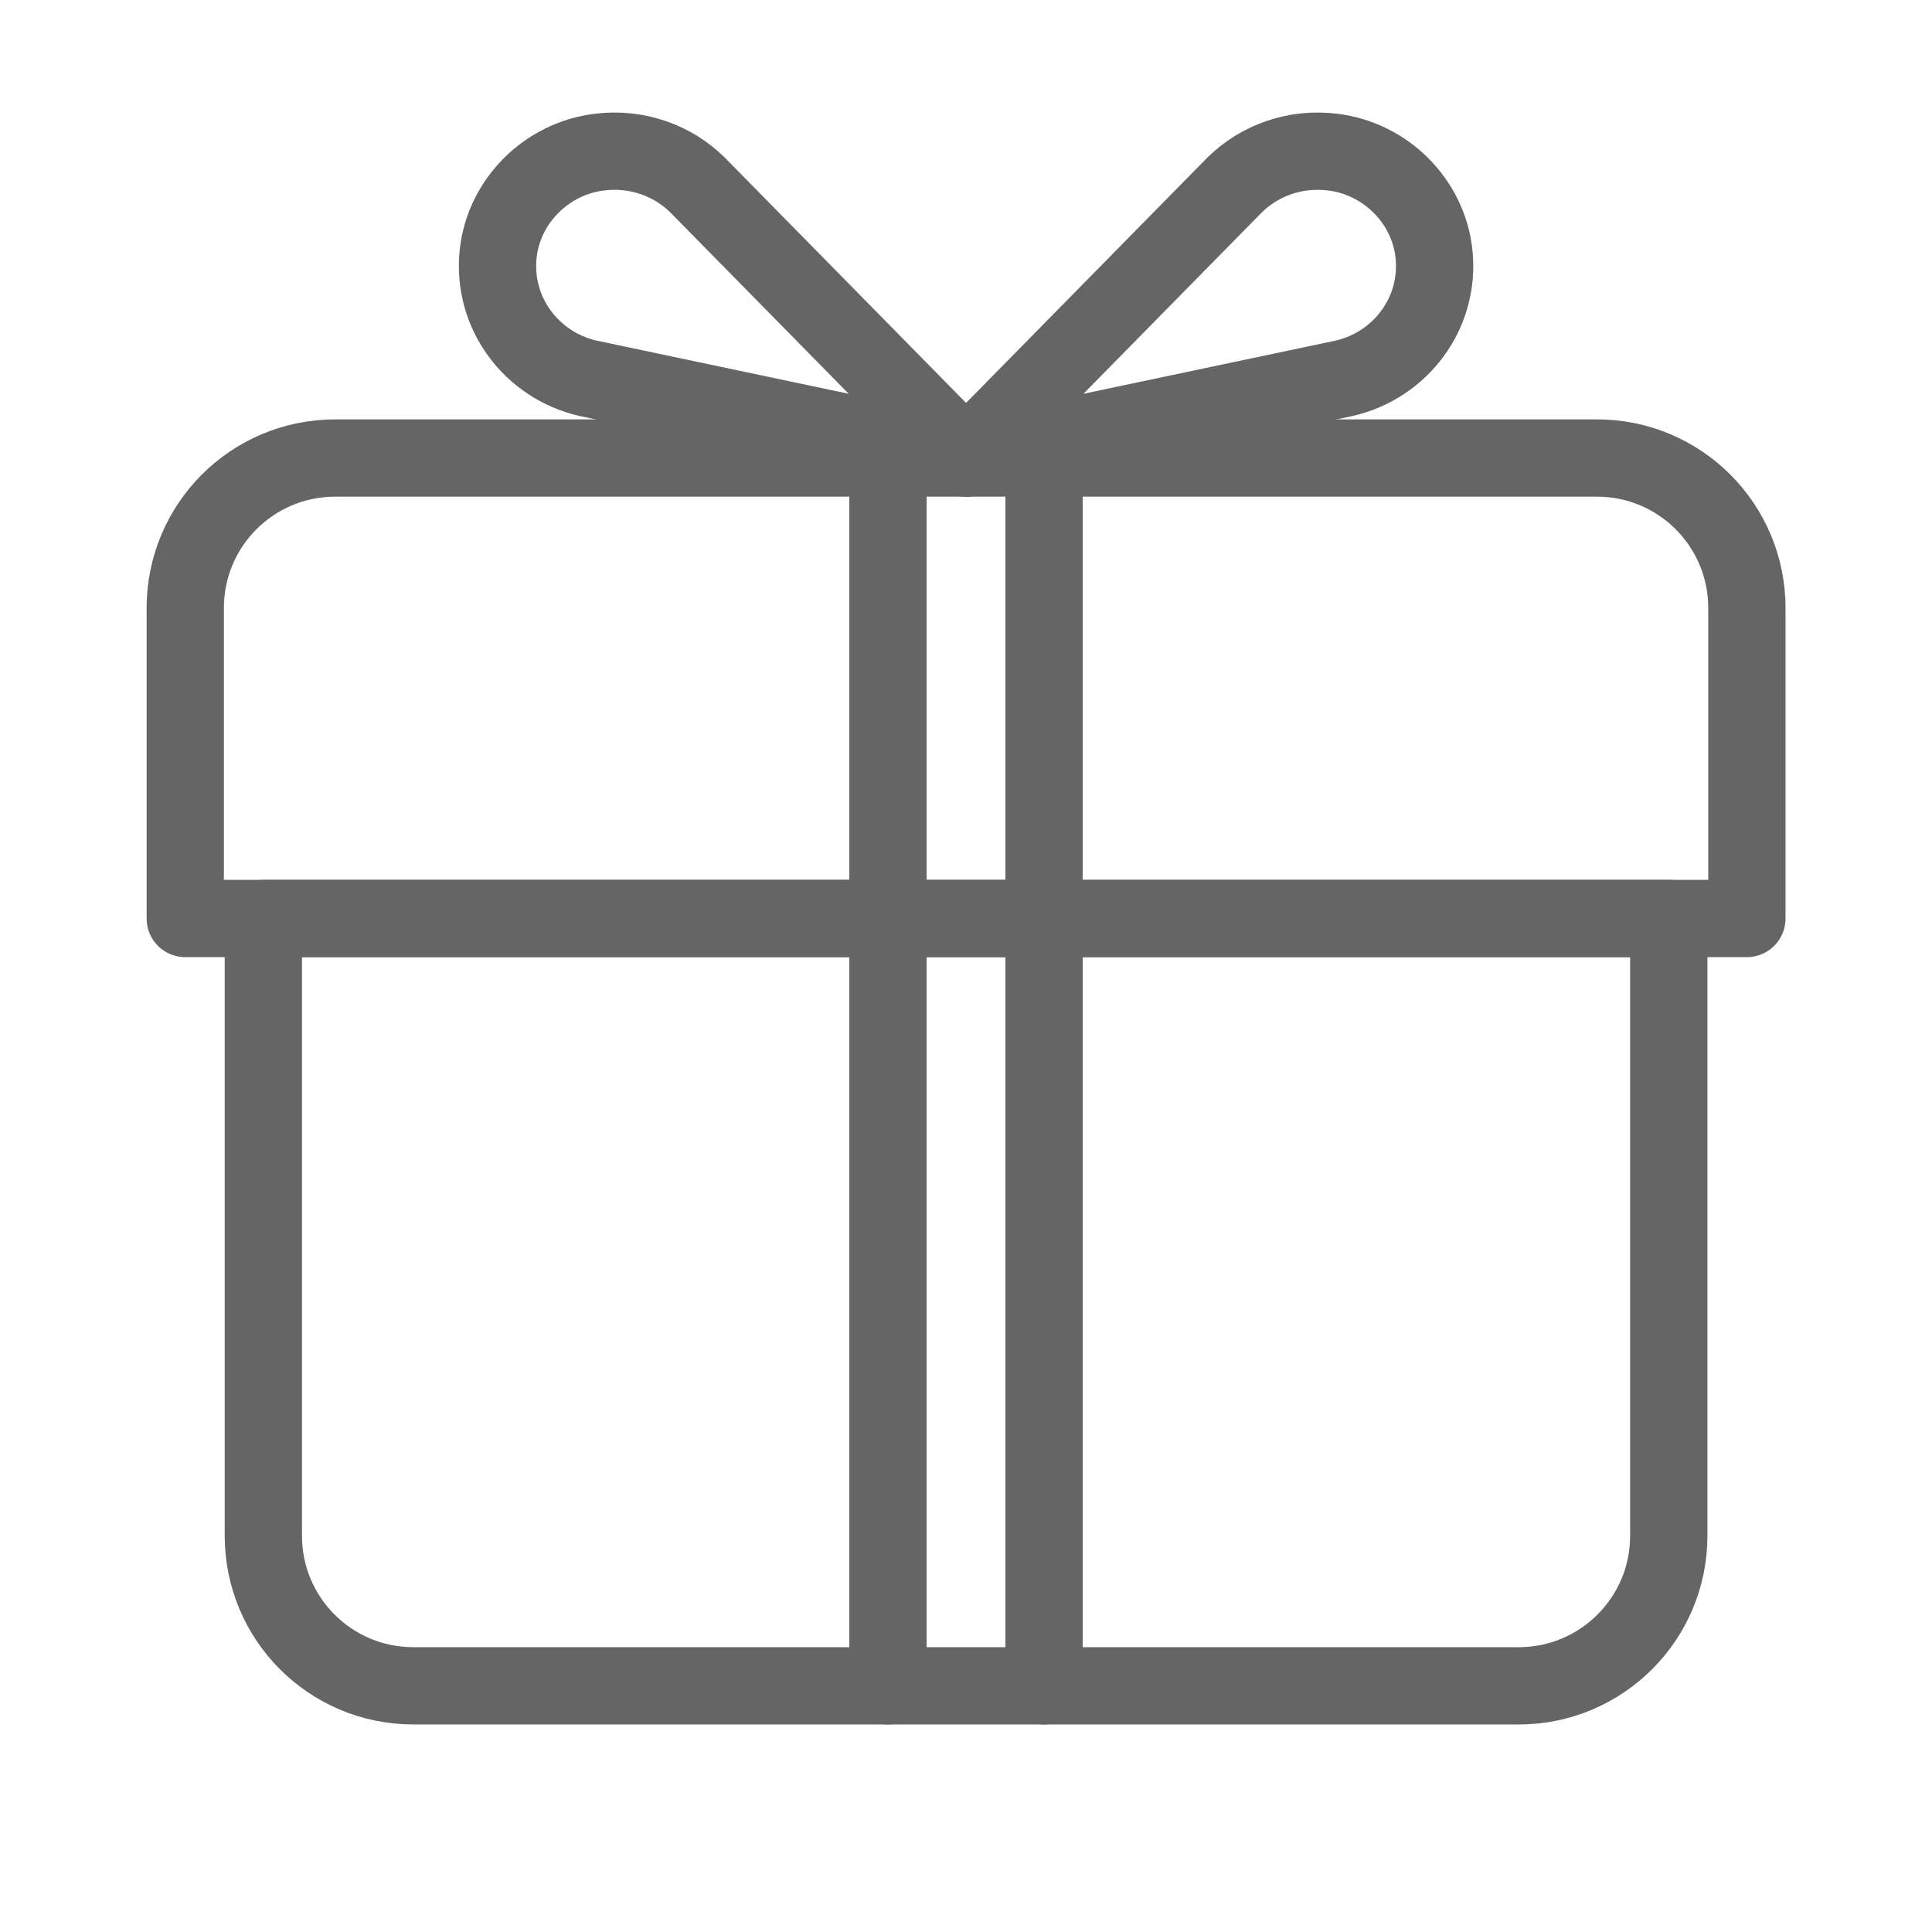
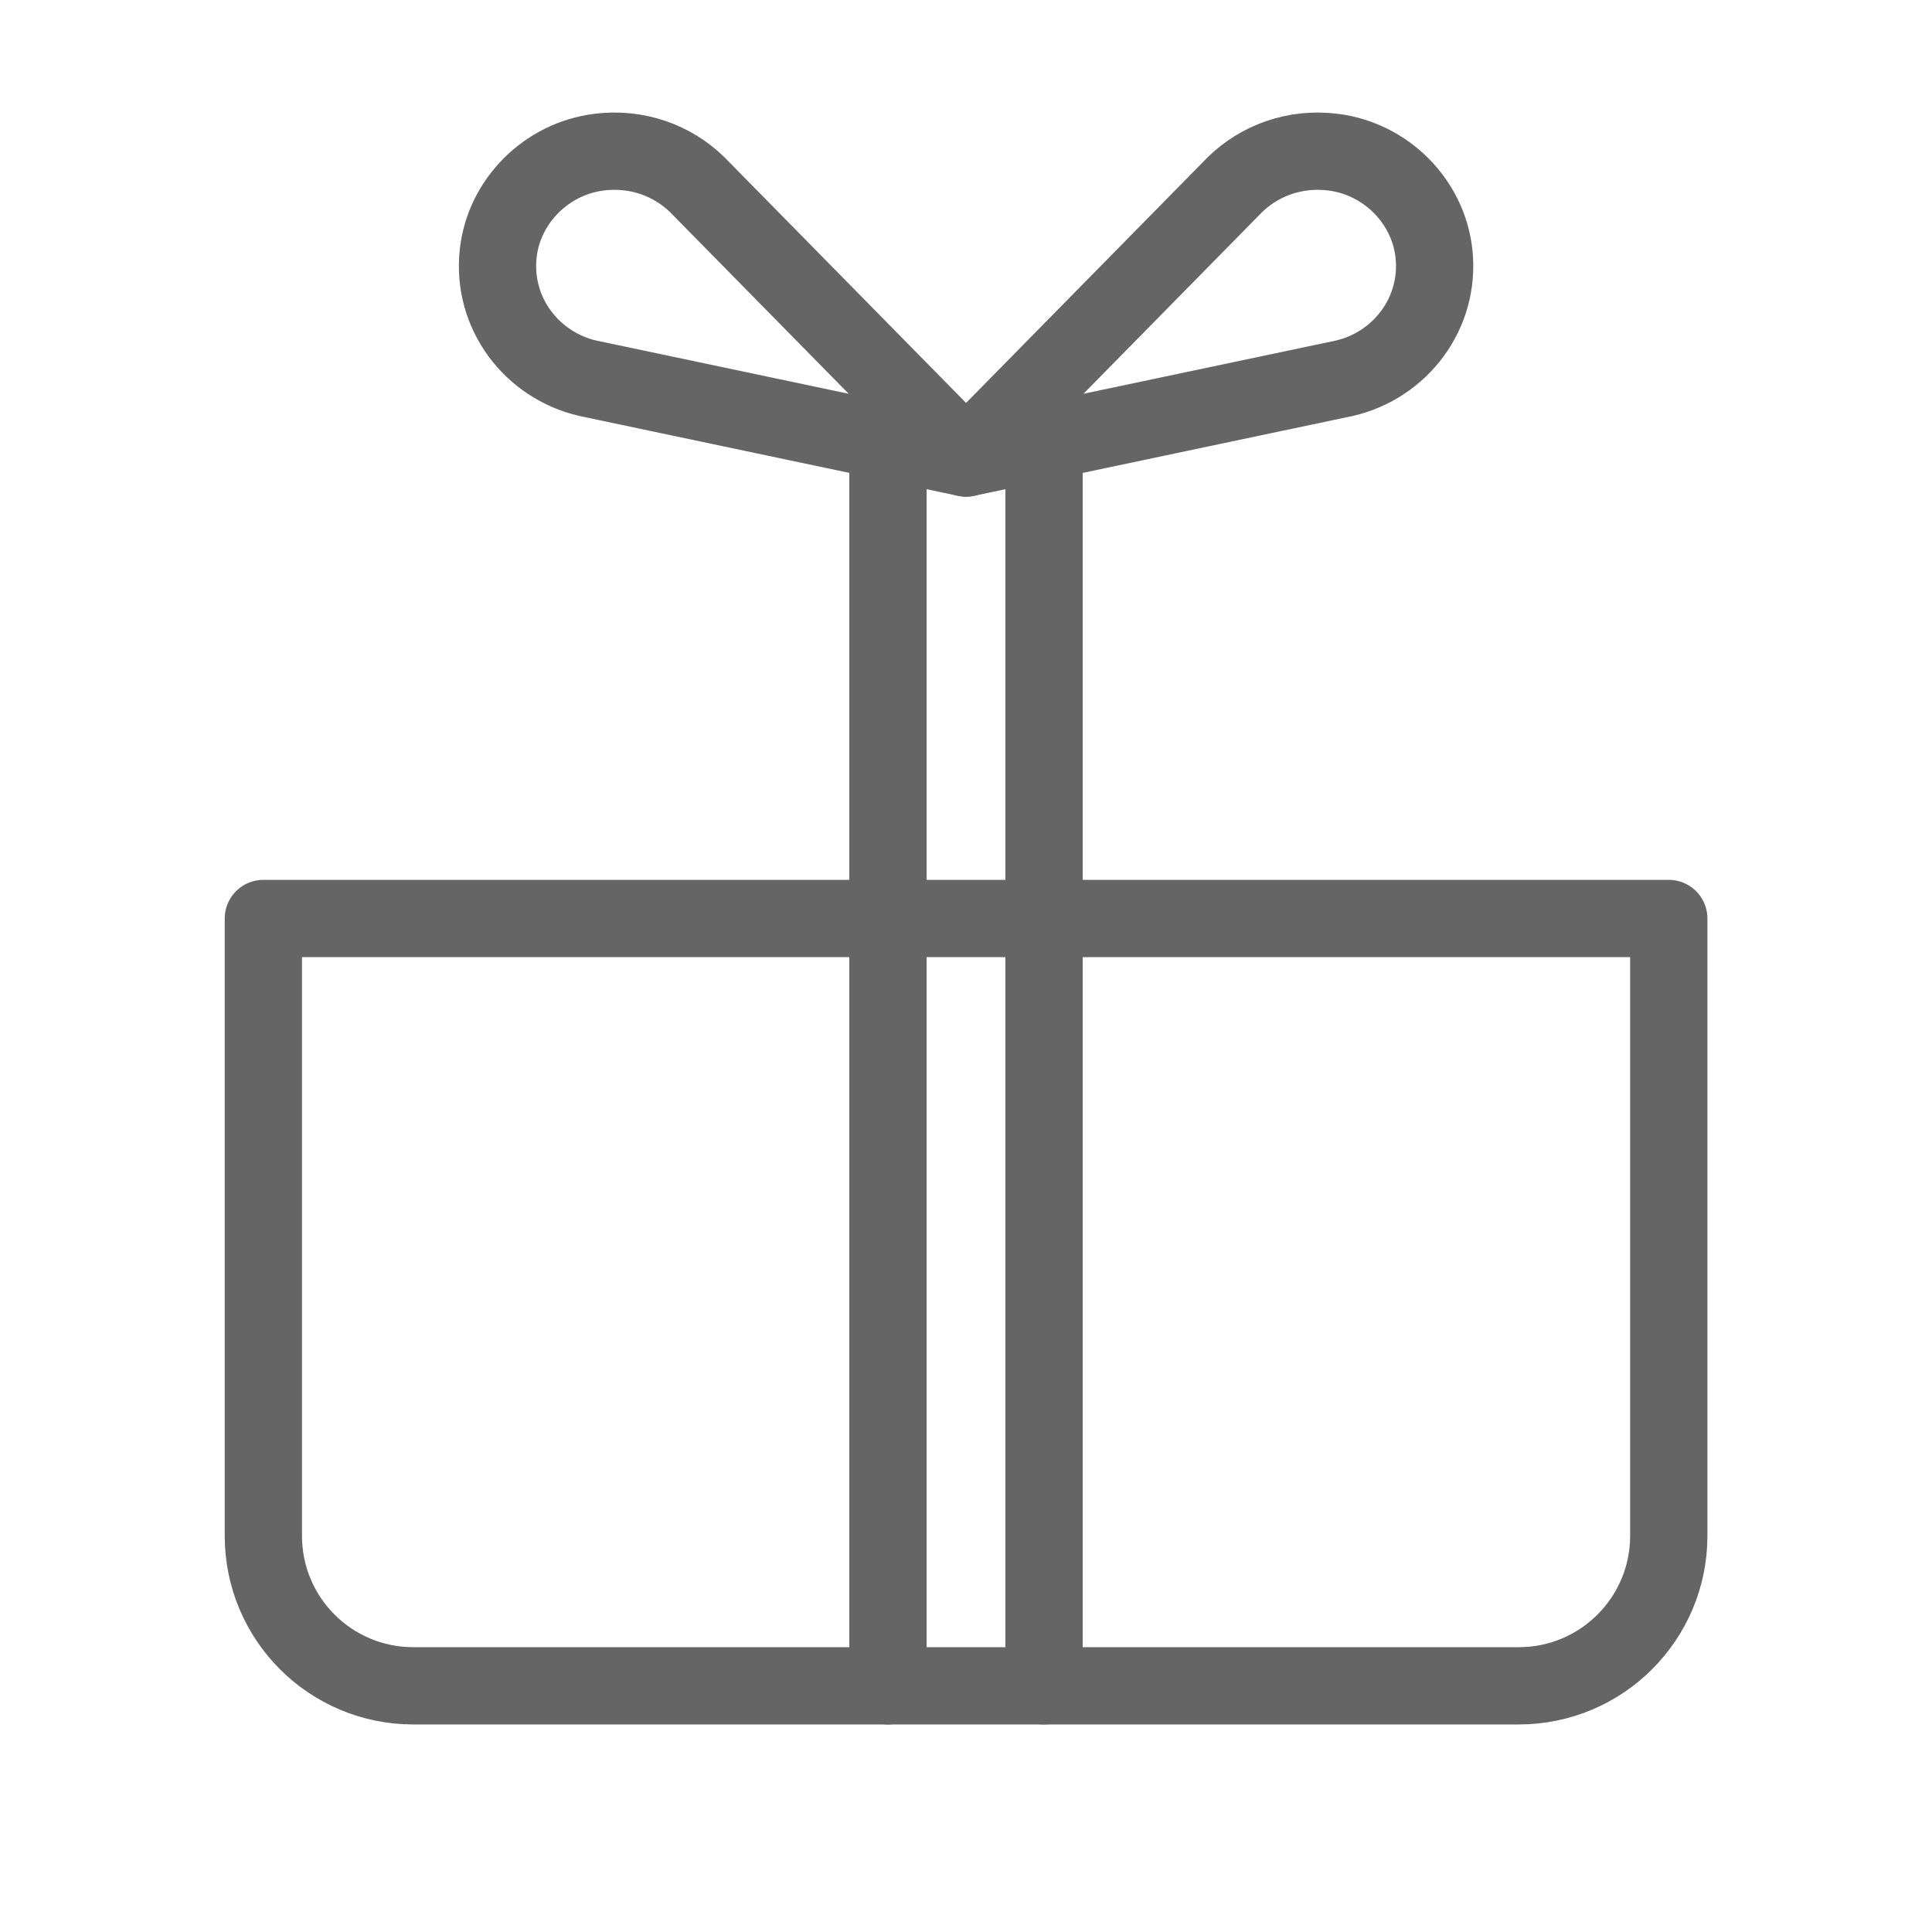
<svg xmlns="http://www.w3.org/2000/svg" xml:space="preserve" style="enable-background:new 0 0 141.73 141.73;" viewBox="0 0 141.73 141.73" y="0px" x="0px" id="Ebene_1" version="1.1">
  <style type="text/css">
	.st0{fill:none;stroke:#656565;stroke-width:5.669;stroke-linecap:round;stroke-linejoin:round;stroke-miterlimit:10;}
</style>
  <g id="XMLID_1352_">
-     <path d="M128.14,67.38H13.59V44.6c0-6.08,4.92-11,11-11h92.56c6.08,0,11,4.92,11,11V67.38z" class="st0" id="XMLID_1319_" />
-     <path d="M111.42,123.67h-81.1c-6.08,0-11-4.92-11-11V67.38h103.1v45.29   C122.42,118.74,117.49,123.67,111.42,123.67z" class="st0" id="XMLID_1320_" />
+     <path d="M111.42,123.67h-81.1c-6.08,0-11-4.92-11-11V67.38h103.1v45.29   C122.42,118.74,117.49,123.67,111.42,123.67" class="st0" id="XMLID_1320_" />
    <path d="M70.87,33.6l27.74-5.85l0,0c4.1-0.94,7.07-4.77,6.58-9.18c-0.43-3.82-3.53-6.93-7.41-7.41   c-2.81-0.35-5.41,0.64-7.2,2.4L70.87,33.6z" class="st0" id="XMLID_1343_" />
    <path d="M70.87,33.6l-27.74-5.85l0,0c-4.1-0.94-7.07-4.77-6.58-9.18c0.43-3.82,3.53-6.93,7.41-7.41   c2.81-0.35,5.41,0.64,7.2,2.4L70.87,33.6z" class="st0" id="XMLID_1345_" />
    <line y2="123.67" x2="76.59" y1="33.6" x1="76.59" class="st0" id="XMLID_1350_" />
    <line y2="123.67" x2="65.14" y1="33.6" x1="65.14" class="st0" id="XMLID_1351_" />
  </g>
</svg>